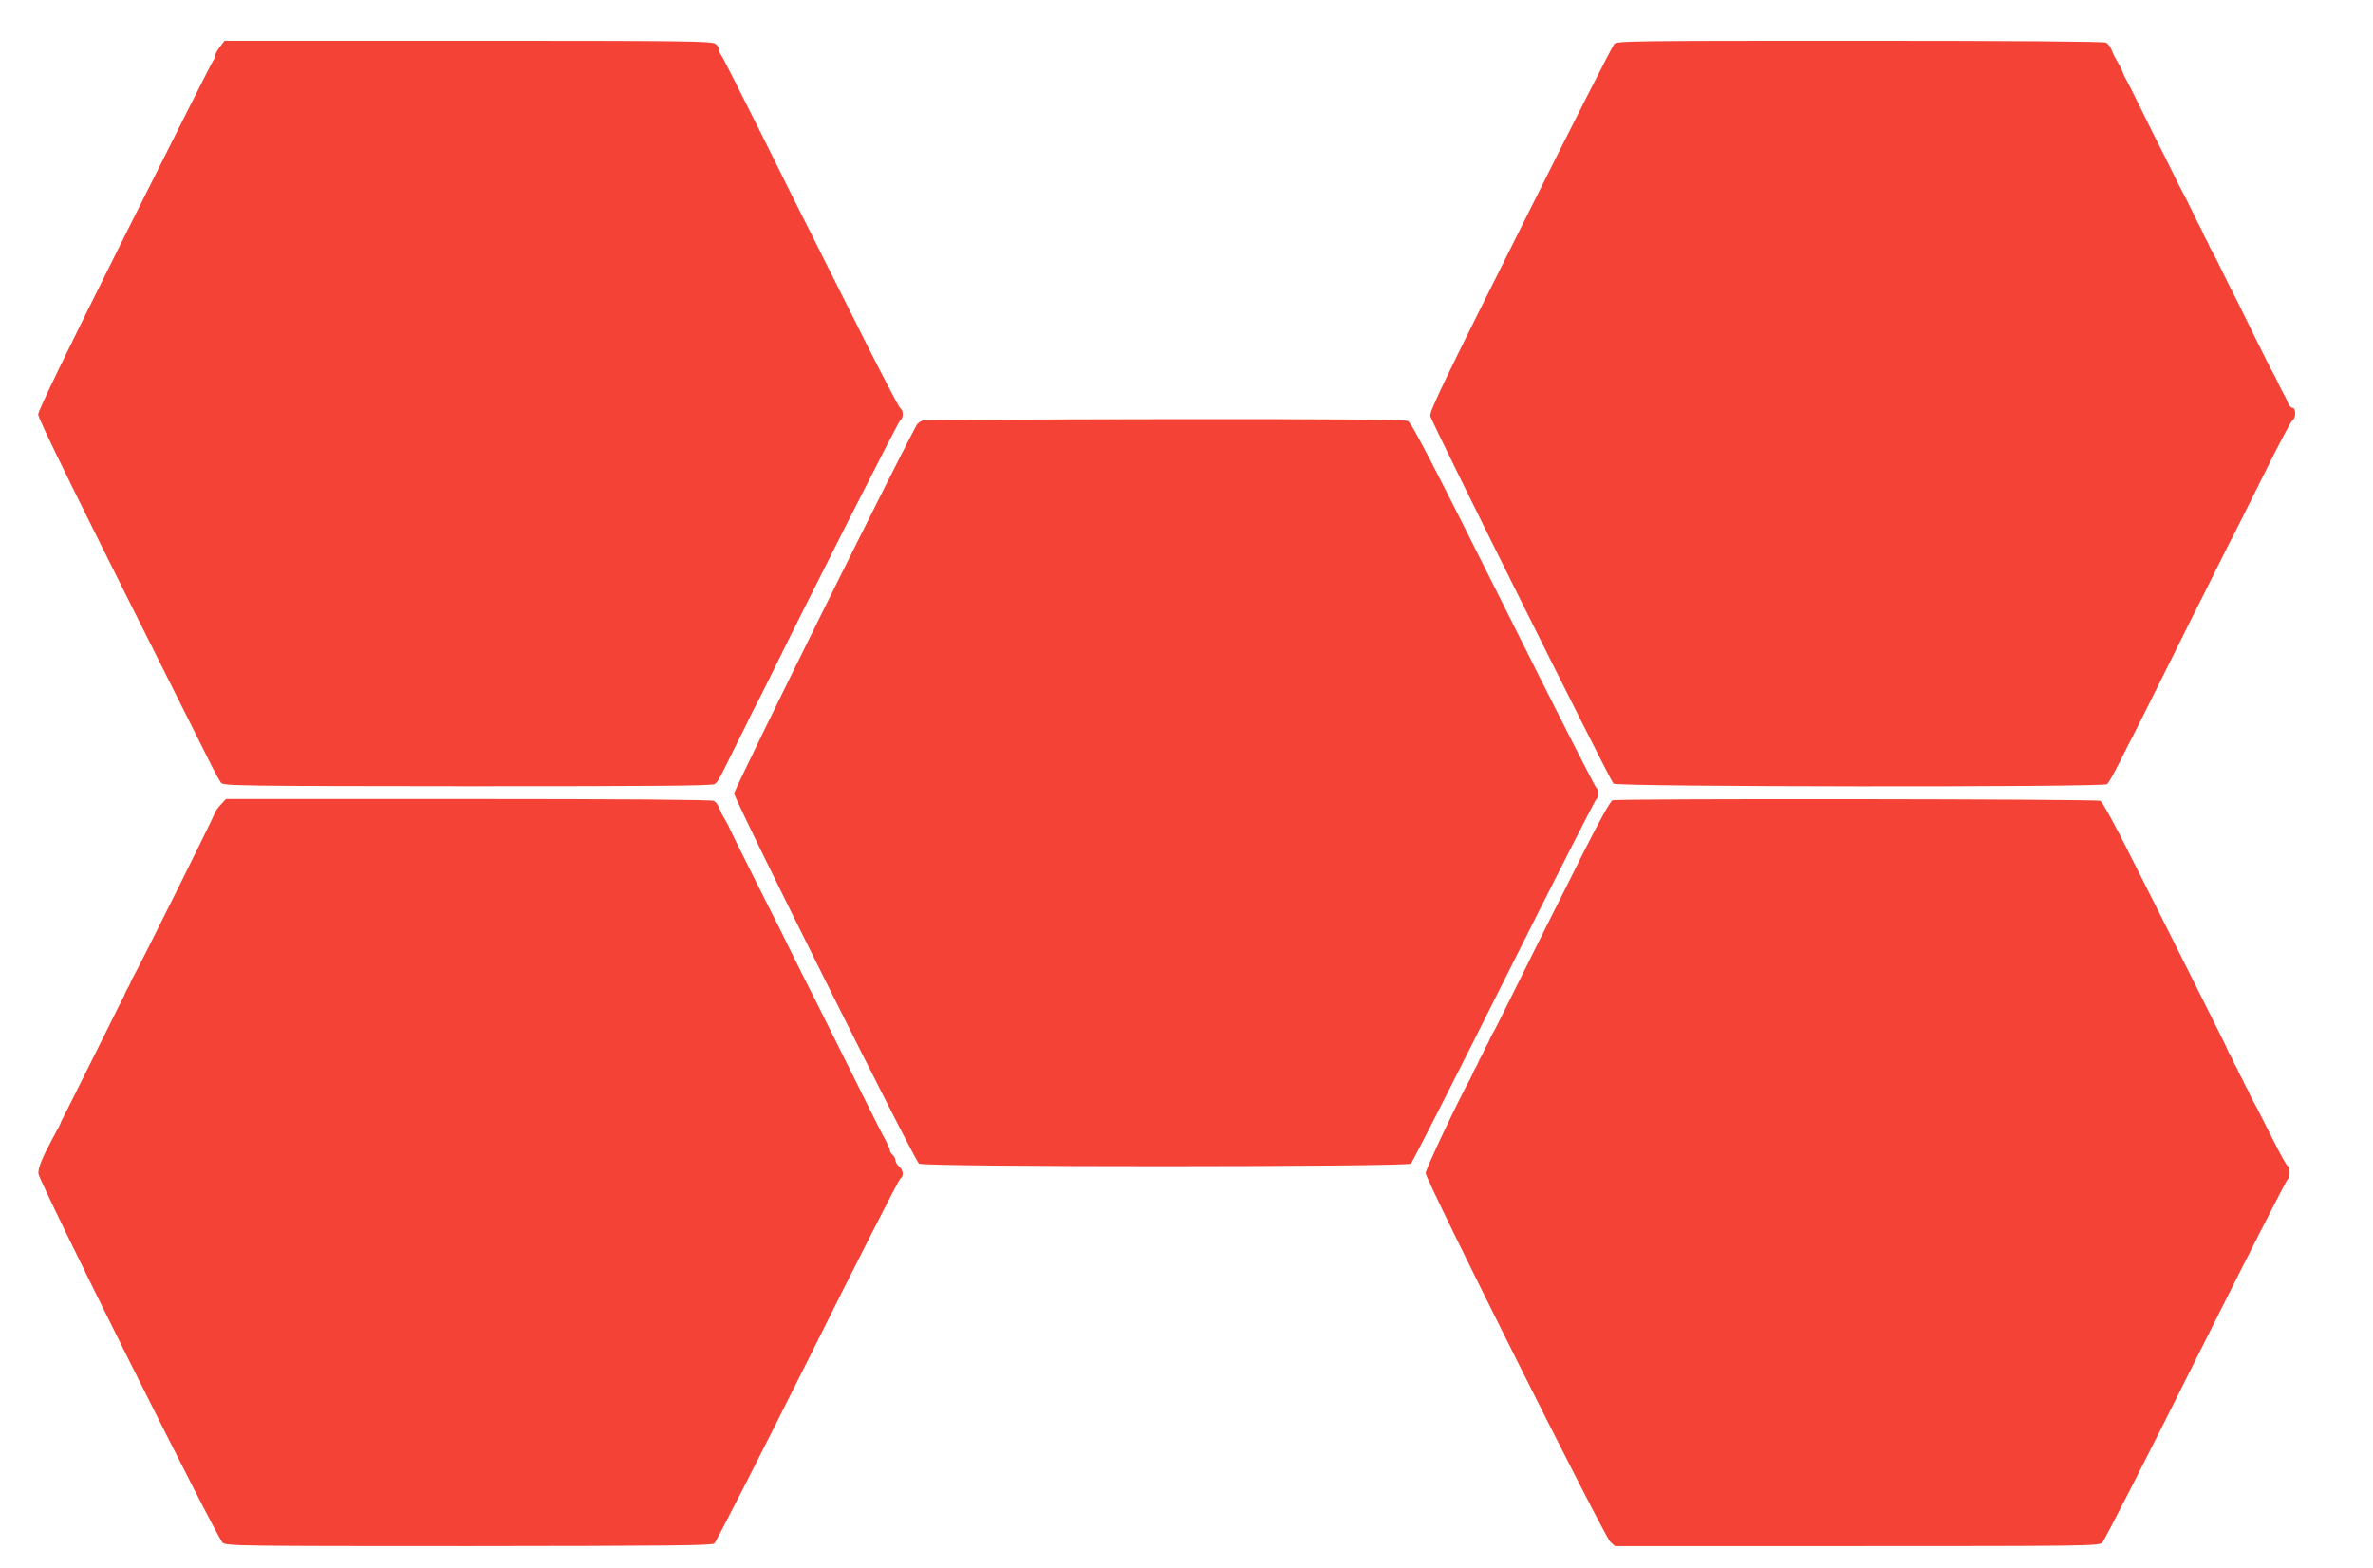
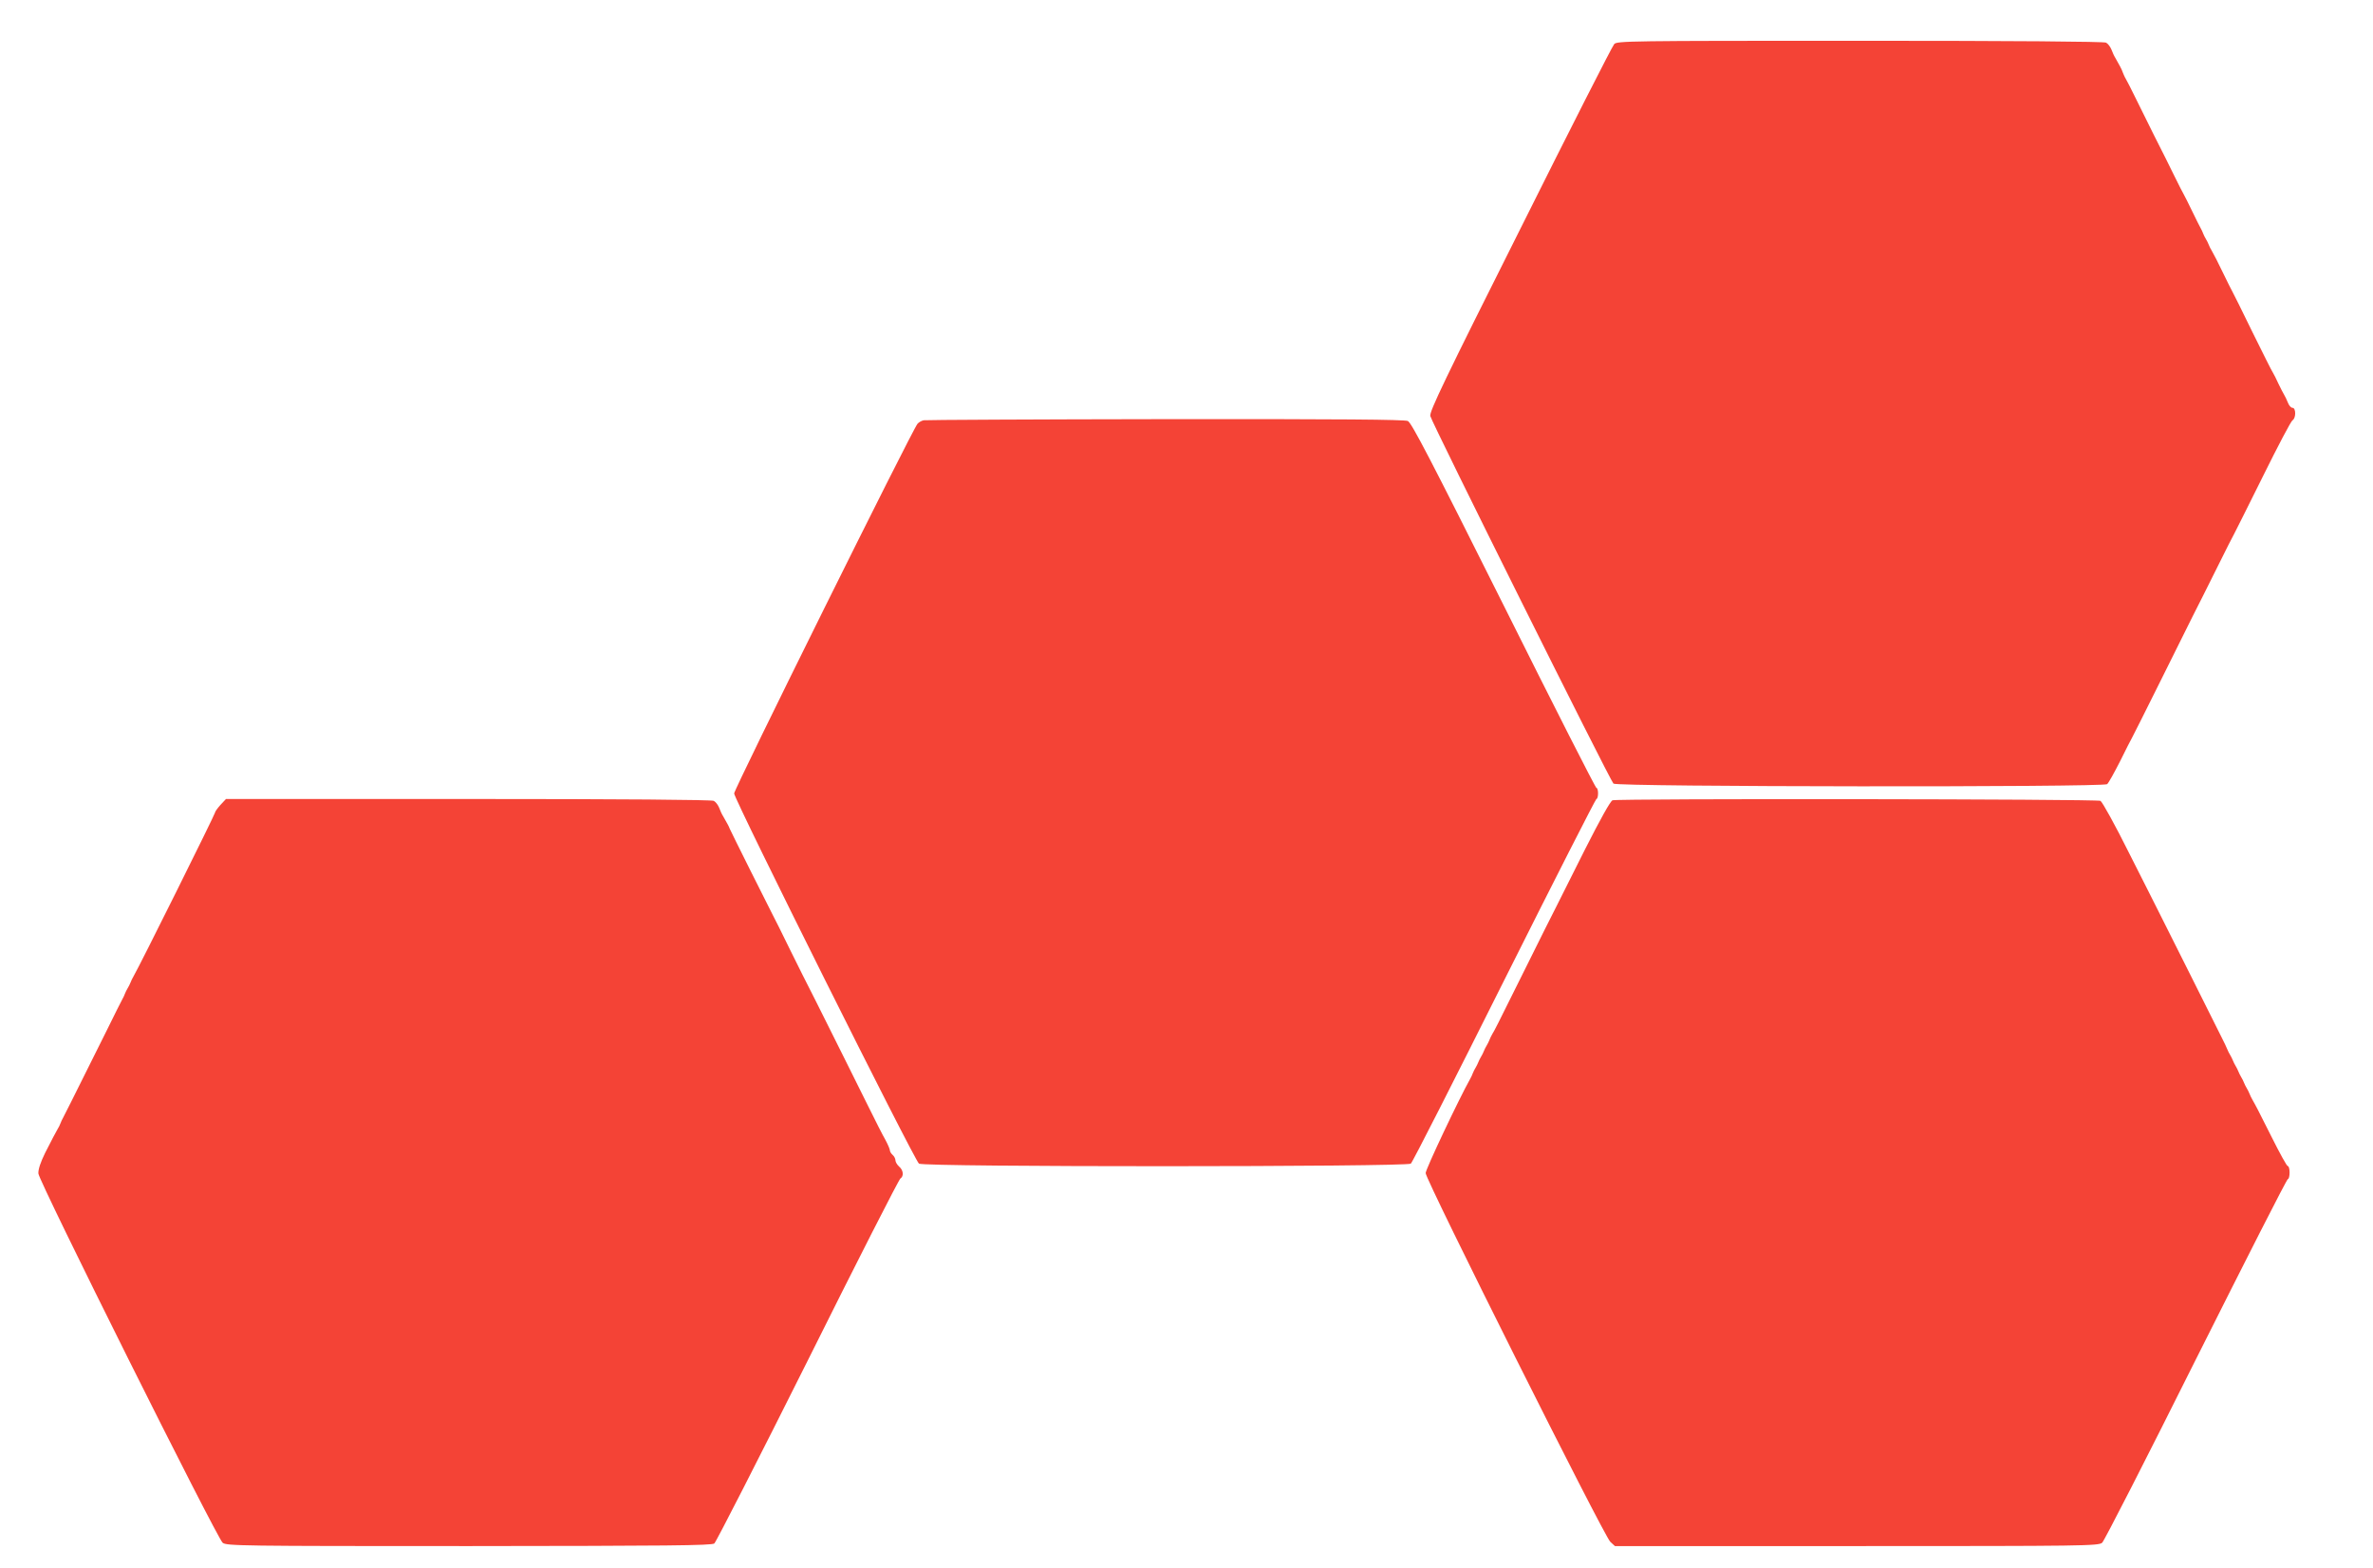
<svg xmlns="http://www.w3.org/2000/svg" version="1.0" width="1280pt" height="846pt" viewBox="0 0 1280 846" preserveAspectRatio="xMidYMid meet">
  <g transform="translate(0,846) scale(0.1,-0.1)" fill="#f44336" stroke="none">
-     <path d="M1186 8207 c-15 -19 -26 -40 -26 -48 0 -8 -4 -19 -9 -24 -6 -6 -220 -431 -477 -945 -311 -621 -468 -945 -468 -965 0 -26 193 -417 940 -1905 18 -36 39 -73 46 -82 12 -17 91 -18 1331 -19 1014 0 1321 2 1333 12 15 12 25 29 63 106 12 26 34 68 46 93 13 25 37 74 55 110 17 36 37 76 44 90 13 24 40 76 91 180 200 408 691 1377 701 1383 18 10 18 54 1 64 -8 4 -123 226 -256 493 -134 267 -247 492 -251 500 -5 8 -109 217 -231 463 -123 246 -226 450 -231 453 -4 3 -8 14 -8 24 0 10 -10 26 -22 34 -20 14 -163 16 -1335 16 l-1312 0 -25 -33z" />
    <path d="M8707 8222 c-10 -10 -238 -459 -507 -998 -407 -811 -490 -984 -485 -1008 6 -32 968 -1963 988 -1983 18 -18 2641 -20 2663 -3 8 7 39 63 70 124 30 61 59 118 64 126 5 8 69 137 143 285 74 149 157 315 184 370 28 55 88 174 133 265 45 91 86 172 91 180 5 8 74 148 155 310 80 162 152 299 160 303 19 11 19 67 0 67 -8 0 -19 12 -25 28 -6 15 -15 34 -20 42 -5 8 -19 35 -31 60 -11 25 -25 52 -30 60 -6 8 -55 107 -111 220 -55 113 -104 212 -109 220 -5 8 -25 49 -45 90 -37 76 -47 96 -65 128 -6 9 -13 24 -16 32 -3 8 -10 22 -15 30 -5 8 -12 22 -15 30 -3 8 -9 22 -14 30 -5 8 -25 49 -45 90 -20 41 -40 82 -45 90 -5 8 -28 53 -51 100 -23 47 -72 146 -110 220 -37 74 -84 169 -104 210 -20 41 -41 82 -46 90 -5 8 -11 21 -14 28 -3 6 -7 18 -10 25 -5 11 -9 19 -35 65 -6 9 -15 29 -21 45 -6 15 -19 32 -29 37 -12 6 -493 10 -1328 10 -1255 0 -1310 -1 -1325 -18z" />
    <path d="M4983 6193 c-12 -2 -27 -11 -34 -19 -30 -36 -989 -1970 -989 -1994 0 -32 972 -1979 997 -1997 24 -19 2631 -18 2653 0 9 7 235 452 504 990 269 537 493 977 497 977 5 0 9 14 9 30 0 17 -4 30 -9 30 -5 0 -230 443 -500 984 -396 792 -497 985 -517 995 -18 8 -362 11 -1307 10 -705 -1 -1292 -4 -1304 -6z" />
    <path d="M1189 4118 c-16 -18 -29 -36 -29 -41 0 -9 -406 -826 -440 -884 -6 -10 -13 -25 -16 -33 -3 -8 -10 -22 -15 -30 -5 -8 -12 -22 -15 -30 -3 -8 -9 -22 -14 -30 -5 -8 -43 -85 -85 -170 -202 -405 -227 -456 -235 -470 -5 -8 -11 -22 -14 -30 -3 -8 -10 -23 -16 -32 -16 -28 -26 -48 -67 -128 -24 -49 -37 -87 -36 -110 2 -42 962 -1965 994 -1992 20 -17 98 -18 1328 -18 1071 1 1309 3 1324 14 9 7 236 451 504 987 267 536 492 978 500 982 19 12 16 45 -7 64 -11 10 -20 25 -20 34 0 9 -7 22 -15 29 -8 7 -15 18 -15 25 0 6 -11 32 -24 56 -14 24 -54 103 -89 174 -60 122 -188 377 -279 560 -22 44 -44 87 -48 95 -5 8 -47 94 -95 190 -47 96 -90 183 -96 193 -17 32 -227 452 -233 467 -5 14 -10 22 -36 68 -6 9 -15 29 -21 45 -6 15 -19 32 -29 37 -12 6 -492 10 -1325 10 l-1306 0 -30 -32z" />
    <path d="M8698 4143 c-11 -3 -67 -104 -149 -266 -72 -144 -142 -282 -154 -307 -13 -25 -90 -178 -170 -340 -160 -322 -160 -322 -175 -347 -6 -10 -13 -25 -16 -33 -3 -8 -10 -22 -15 -30 -5 -8 -12 -22 -15 -30 -3 -8 -10 -22 -15 -30 -5 -8 -12 -22 -15 -30 -3 -8 -10 -22 -15 -30 -5 -8 -12 -22 -15 -30 -3 -8 -9 -22 -14 -30 -60 -107 -240 -487 -240 -508 0 -37 963 -1960 996 -1989 l25 -23 1303 0 c1227 0 1305 1 1325 18 11 9 239 455 506 990 268 534 490 972 496 972 5 0 9 16 9 35 0 19 -4 35 -10 35 -5 0 -43 69 -85 153 -78 156 -88 174 -105 204 -6 10 -13 25 -16 33 -3 8 -10 22 -15 30 -5 8 -12 22 -15 30 -3 8 -10 22 -15 30 -5 8 -12 22 -15 30 -3 8 -10 22 -15 30 -5 8 -12 22 -15 30 -3 8 -10 22 -15 30 -5 8 -12 22 -15 30 -3 8 -17 38 -31 65 -14 28 -90 181 -170 340 -80 160 -155 310 -168 335 -13 25 -84 168 -160 317 -75 151 -145 277 -155 283 -18 10 -2595 13 -2632 3z" />
  </g>
</svg>